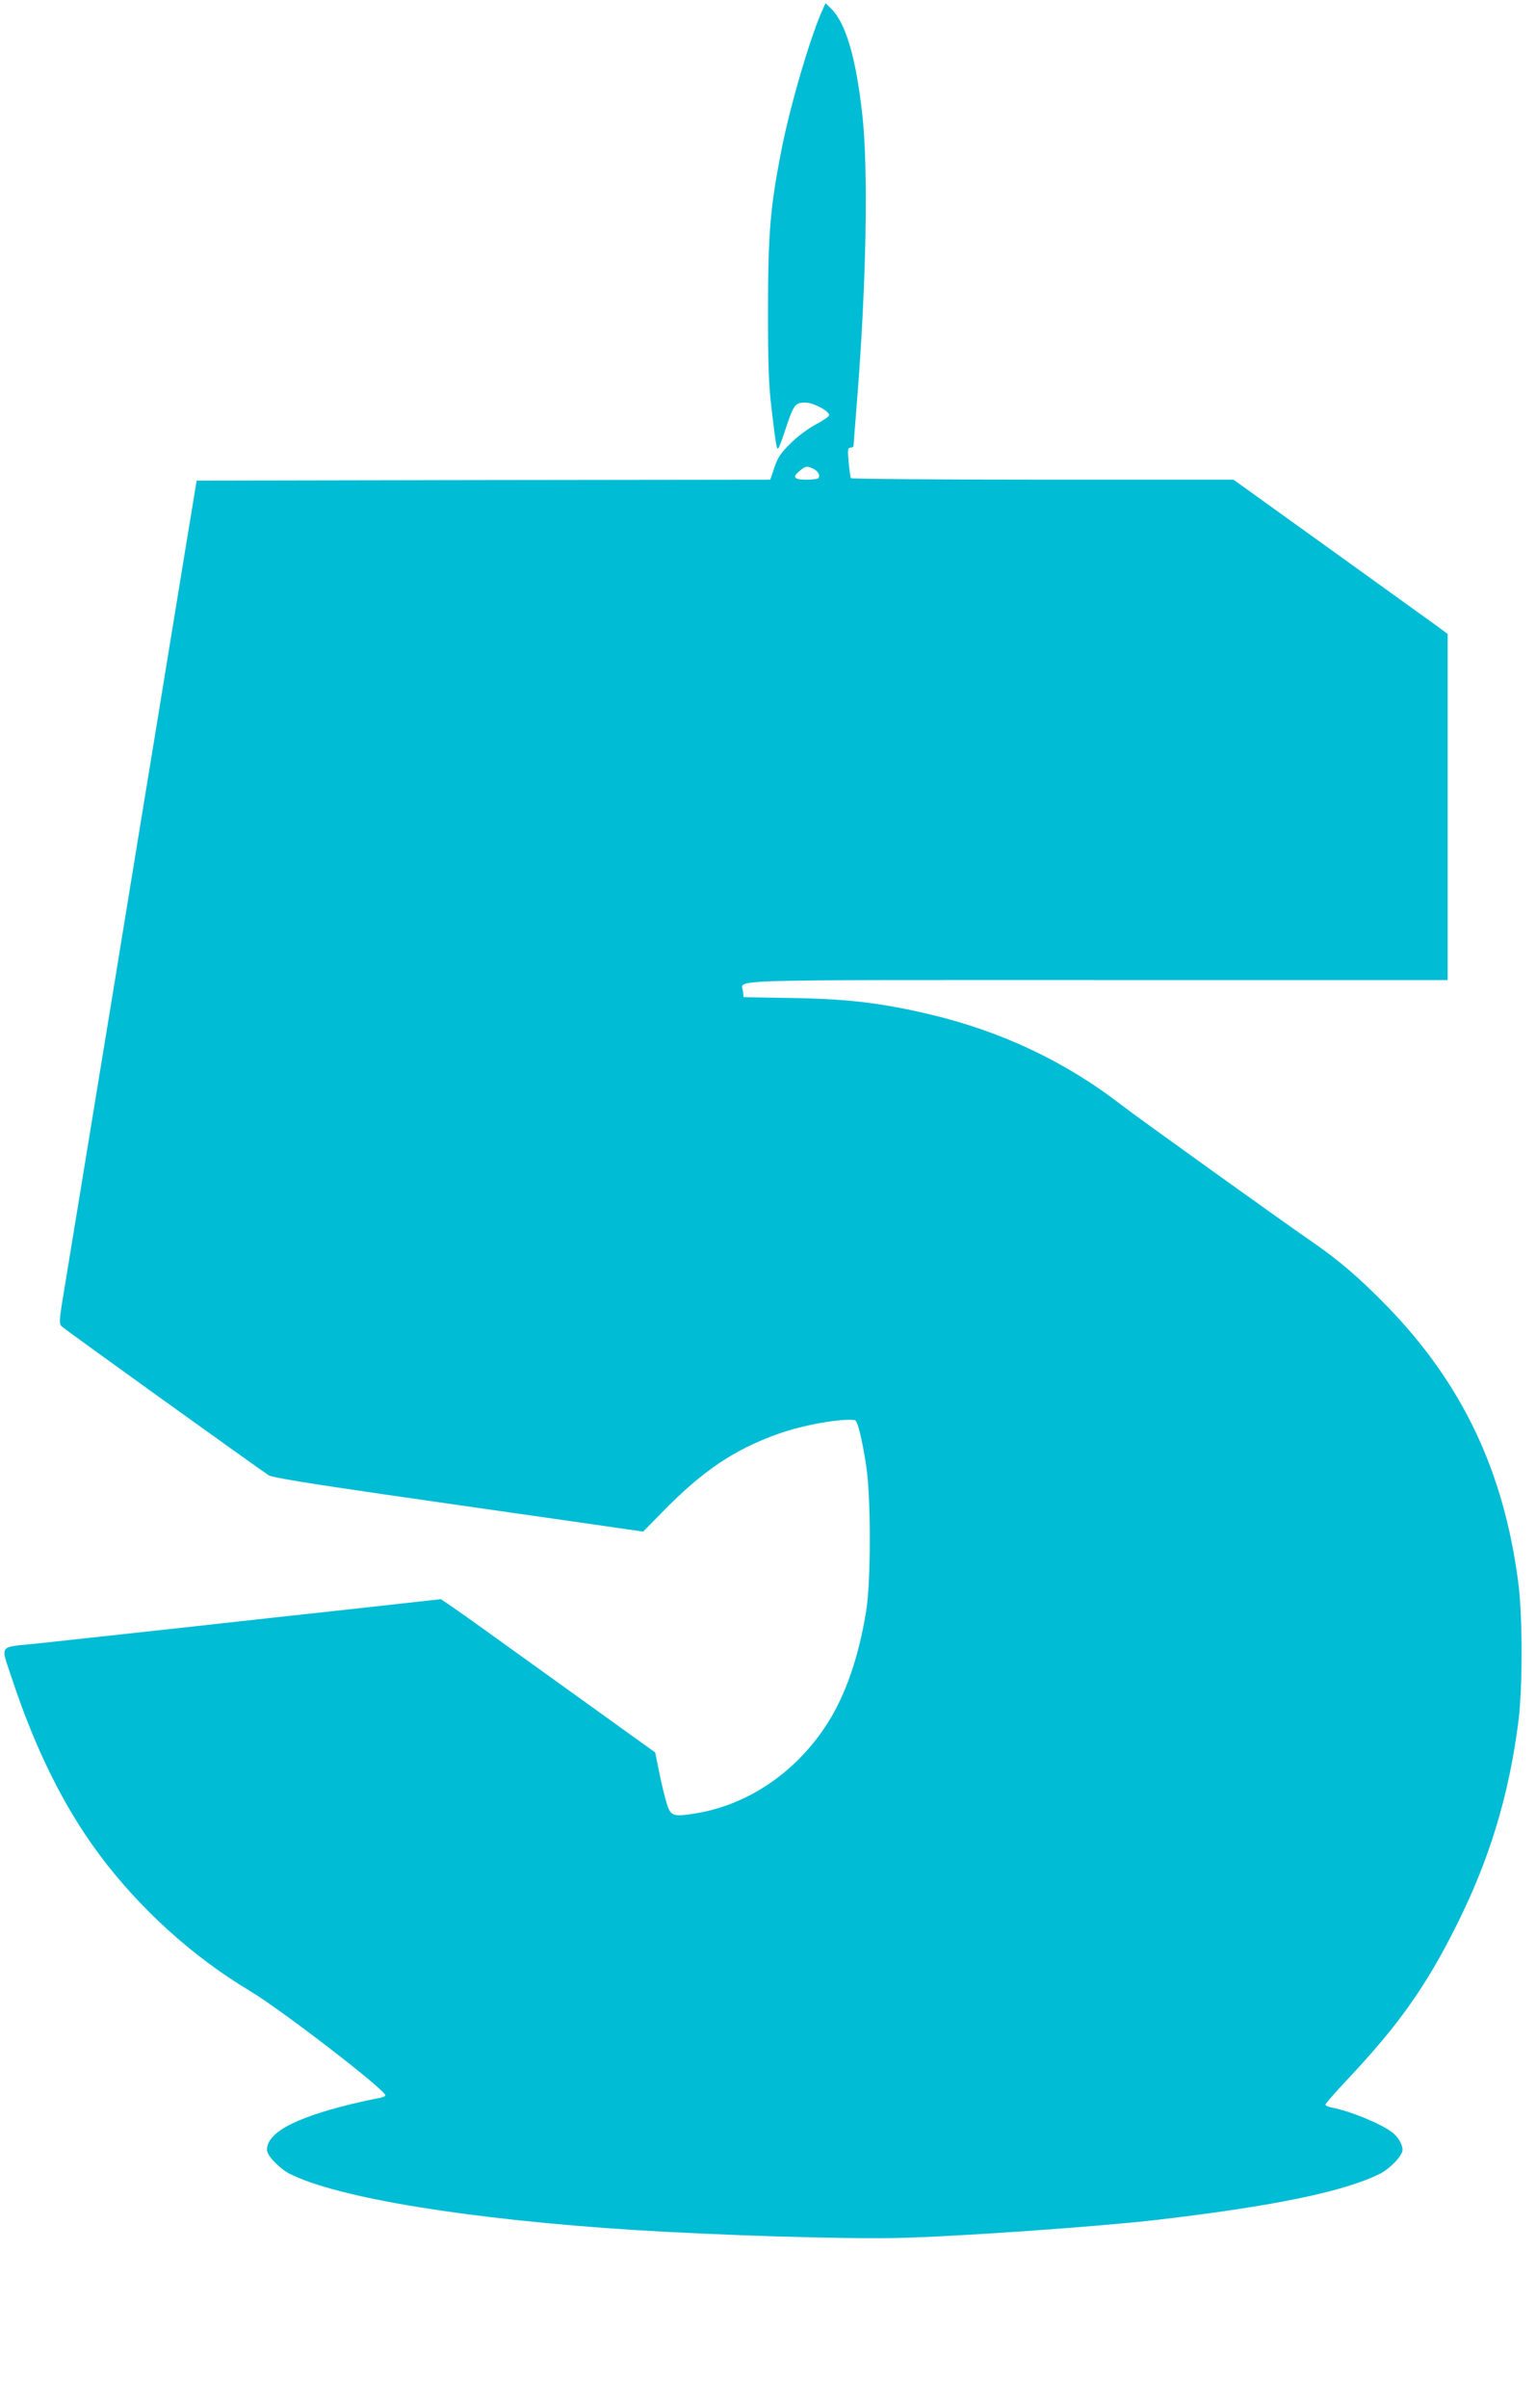
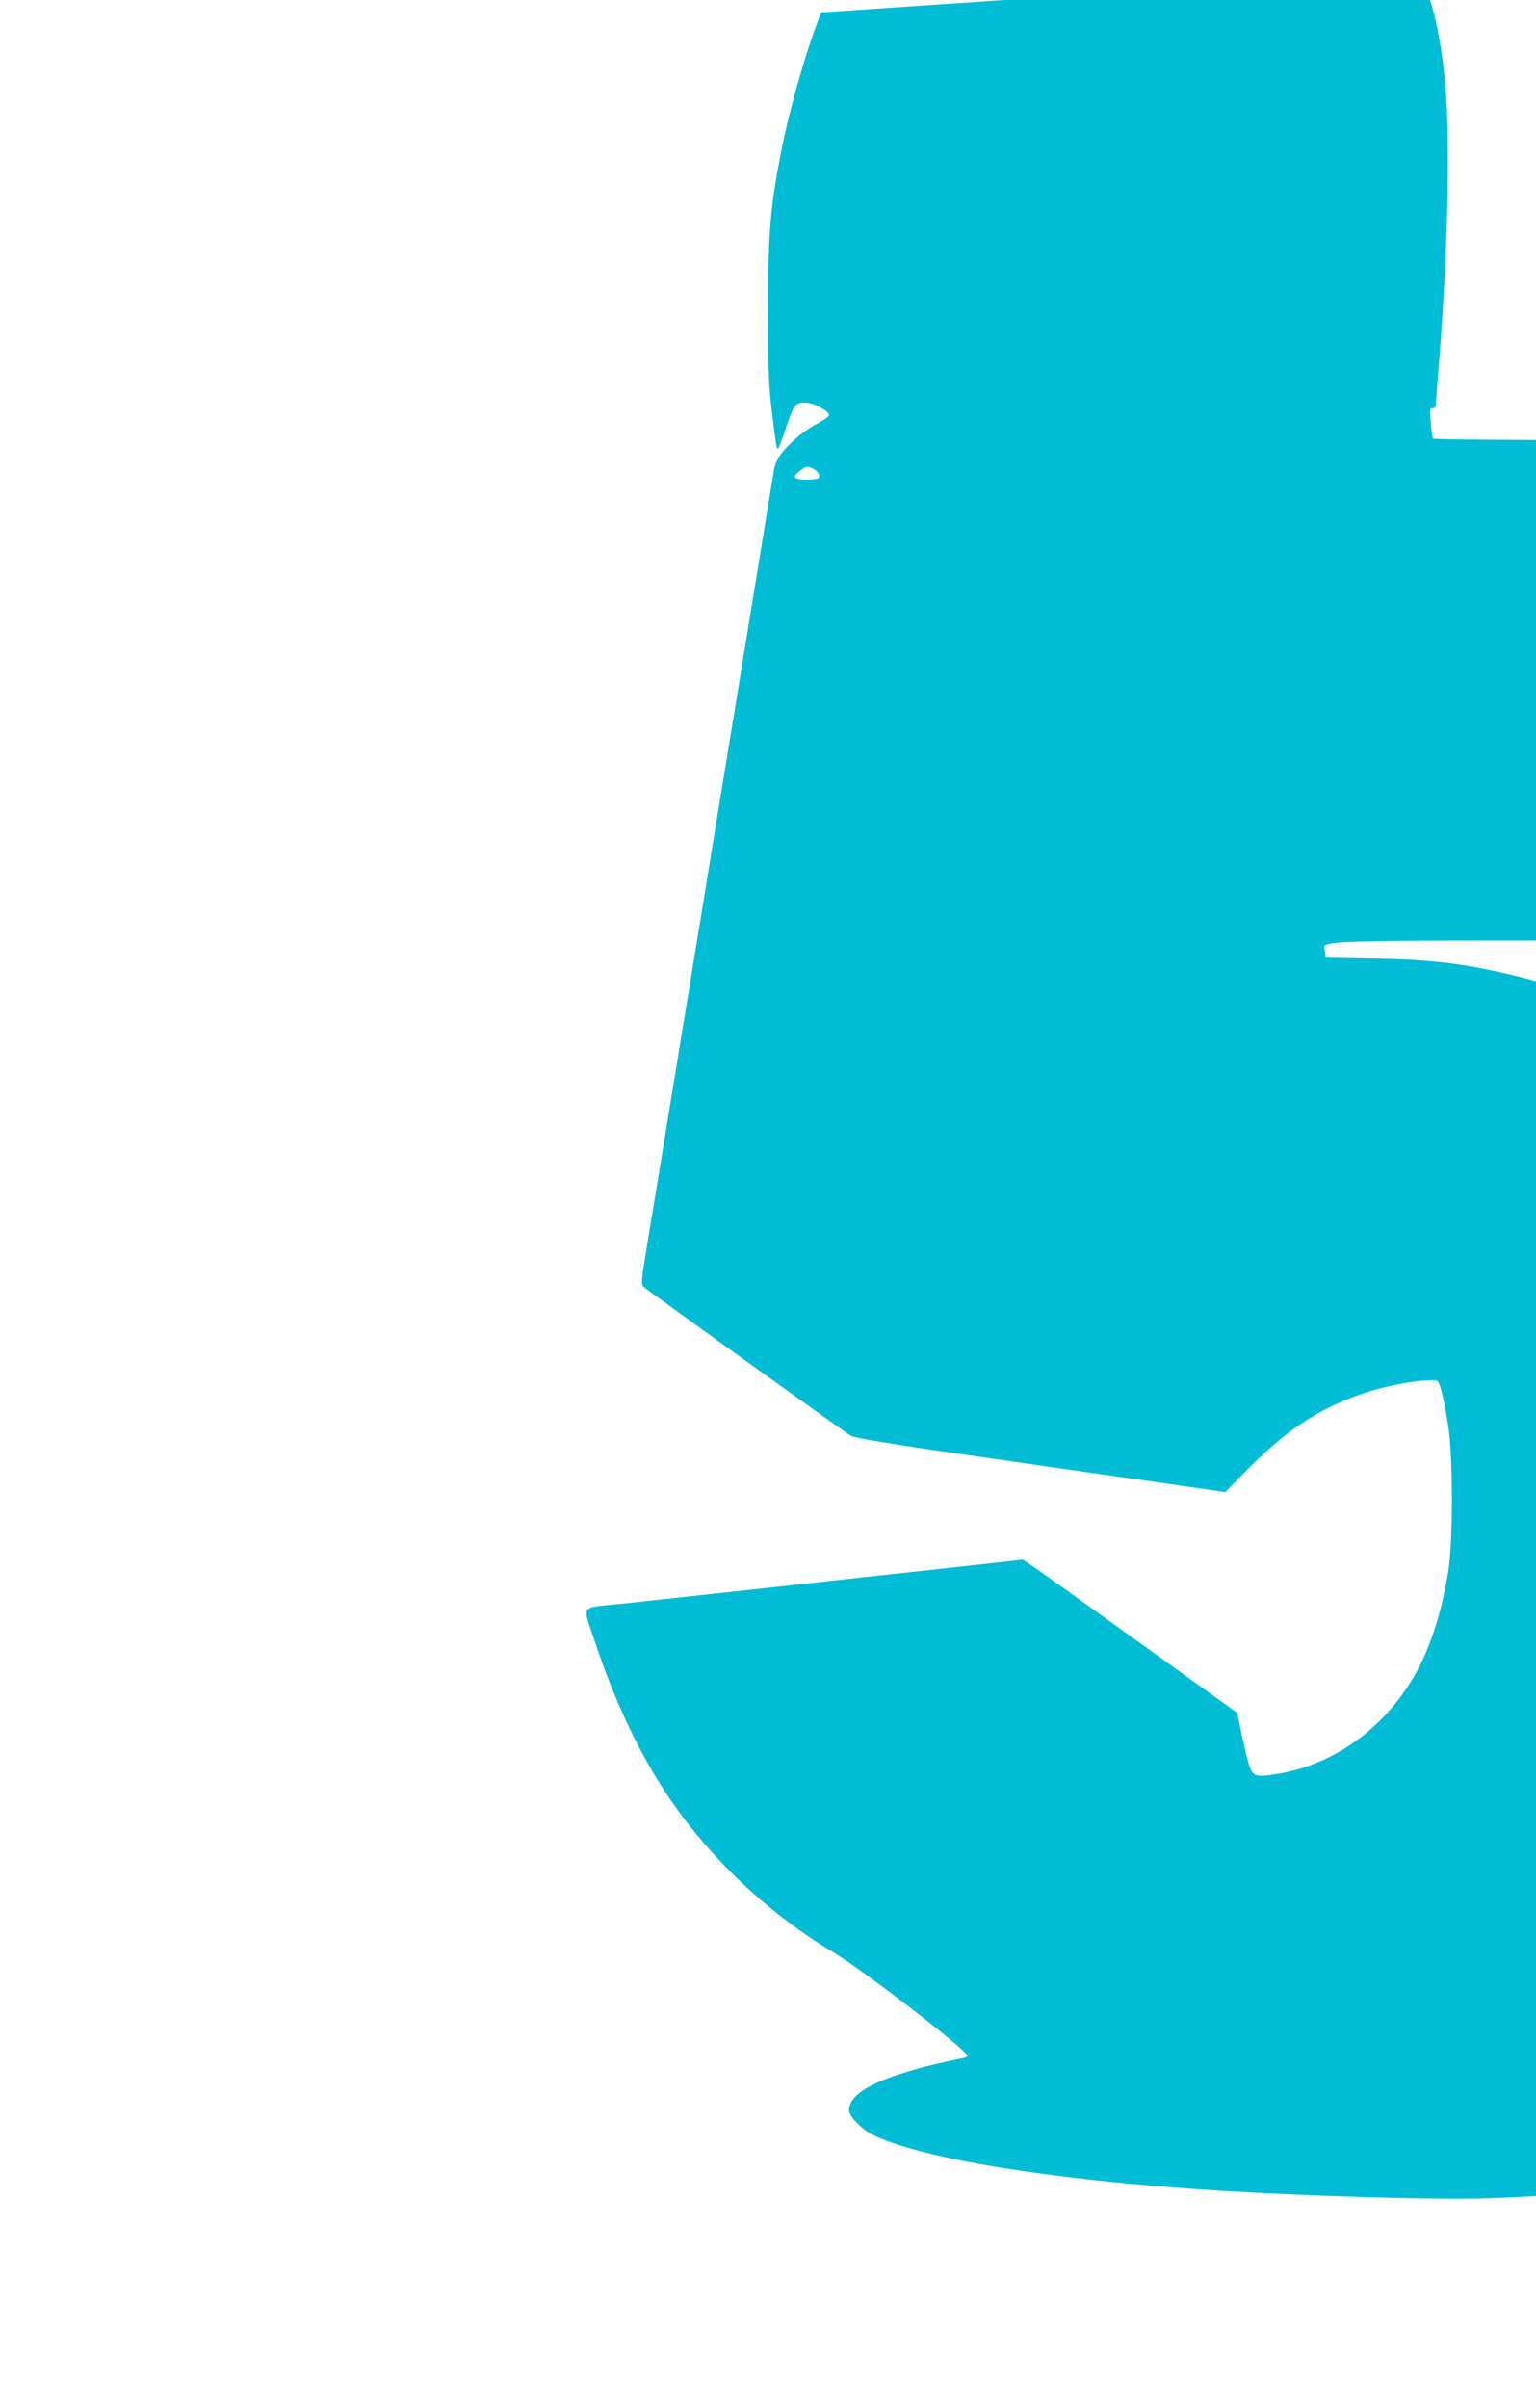
<svg xmlns="http://www.w3.org/2000/svg" version="1.0" width="817pt" height="1280pt" viewBox="0 0 817 1280" preserveAspectRatio="xMidYMid meet">
  <g transform="translate(0,1280) scale(0.1,-0.1)" fill="#00bcd4" stroke="none">
-     <path d="M4369 12734 c-66 -154 -168 -503 -213 -734 -59 -301 -70 -435 -71 -840 0 -298 4 -406 18 -525 24 -201 28 -228 37 -218 4 4 22 51 39 104 41 125 51 139 103 139 43 0 128 -44 128 -67 0 -7 -31 -28 -70 -49 -40 -21 -97 -63 -134 -100 -53 -52 -69 -75 -87 -129 l-22 -65 -1526 -2 -1525 -3 -23 -140 c-13 -77 -48 -291 -78 -475 -62 -382 -157 -960 -216 -1320 -22 -135 -60 -366 -84 -515 -24 -148 -69 -423 -100 -610 -103 -631 -167 -1019 -200 -1220 -31 -186 -32 -201 -17 -216 16 -16 1049 -758 1102 -792 17 -11 213 -43 620 -102 327 -47 770 -111 983 -141 l388 -56 97 99 c217 223 387 338 625 422 131 46 325 81 403 72 15 -1 38 -93 61 -241 26 -165 26 -618 0 -775 -39 -240 -107 -438 -200 -587 -165 -264 -424 -442 -708 -488 -118 -19 -131 -15 -152 50 -9 30 -28 104 -40 165 l-22 109 -505 363 c-278 200 -534 384 -570 408 l-65 44 -260 -29 c-143 -16 -426 -47 -630 -69 -203 -23 -534 -59 -735 -81 -201 -22 -432 -47 -515 -56 -220 -23 -203 0 -141 -189 125 -377 277 -682 463 -932 214 -288 498 -545 801 -726 169 -101 722 -527 722 -556 0 -5 -19 -12 -43 -16 -23 -4 -87 -18 -142 -31 -303 -75 -445 -152 -445 -243 0 -30 66 -98 119 -126 257 -130 959 -244 1841 -300 454 -28 1093 -48 1390 -42 303 6 1073 60 1390 97 621 73 991 150 1181 245 53 27 119 96 119 126 0 30 -24 71 -57 95 -63 47 -223 112 -318 130 -19 3 -35 11 -35 16 0 5 54 67 119 136 271 288 417 494 578 817 175 349 278 686 329 1081 23 177 23 561 0 739 -77 596 -299 1061 -701 1474 -140 144 -253 241 -391 336 -178 123 -937 667 -1019 731 -300 232 -642 393 -1025 483 -260 61 -440 82 -755 86 l-230 4 -3 31 c-7 65 -161 60 1884 60 l1864 0 0 920 0 920 -72 53 c-40 29 -297 214 -570 410 l-497 357 -1015 0 c-558 0 -1017 4 -1020 8 -3 5 -8 43 -12 85 -6 68 -5 77 10 77 9 0 16 5 16 10 0 6 9 122 20 258 48 611 59 1206 27 1499 -34 308 -89 493 -168 569 l-28 27 -22 -49z m-45 -2425 c26 -12 40 -35 30 -50 -3 -5 -32 -9 -65 -9 -67 0 -77 14 -33 49 31 24 35 25 68 10z" />
+     <path d="M4369 12734 c-66 -154 -168 -503 -213 -734 -59 -301 -70 -435 -71 -840 0 -298 4 -406 18 -525 24 -201 28 -228 37 -218 4 4 22 51 39 104 41 125 51 139 103 139 43 0 128 -44 128 -67 0 -7 -31 -28 -70 -49 -40 -21 -97 -63 -134 -100 -53 -52 -69 -75 -87 -129 c-13 -77 -48 -291 -78 -475 -62 -382 -157 -960 -216 -1320 -22 -135 -60 -366 -84 -515 -24 -148 -69 -423 -100 -610 -103 -631 -167 -1019 -200 -1220 -31 -186 -32 -201 -17 -216 16 -16 1049 -758 1102 -792 17 -11 213 -43 620 -102 327 -47 770 -111 983 -141 l388 -56 97 99 c217 223 387 338 625 422 131 46 325 81 403 72 15 -1 38 -93 61 -241 26 -165 26 -618 0 -775 -39 -240 -107 -438 -200 -587 -165 -264 -424 -442 -708 -488 -118 -19 -131 -15 -152 50 -9 30 -28 104 -40 165 l-22 109 -505 363 c-278 200 -534 384 -570 408 l-65 44 -260 -29 c-143 -16 -426 -47 -630 -69 -203 -23 -534 -59 -735 -81 -201 -22 -432 -47 -515 -56 -220 -23 -203 0 -141 -189 125 -377 277 -682 463 -932 214 -288 498 -545 801 -726 169 -101 722 -527 722 -556 0 -5 -19 -12 -43 -16 -23 -4 -87 -18 -142 -31 -303 -75 -445 -152 -445 -243 0 -30 66 -98 119 -126 257 -130 959 -244 1841 -300 454 -28 1093 -48 1390 -42 303 6 1073 60 1390 97 621 73 991 150 1181 245 53 27 119 96 119 126 0 30 -24 71 -57 95 -63 47 -223 112 -318 130 -19 3 -35 11 -35 16 0 5 54 67 119 136 271 288 417 494 578 817 175 349 278 686 329 1081 23 177 23 561 0 739 -77 596 -299 1061 -701 1474 -140 144 -253 241 -391 336 -178 123 -937 667 -1019 731 -300 232 -642 393 -1025 483 -260 61 -440 82 -755 86 l-230 4 -3 31 c-7 65 -161 60 1884 60 l1864 0 0 920 0 920 -72 53 c-40 29 -297 214 -570 410 l-497 357 -1015 0 c-558 0 -1017 4 -1020 8 -3 5 -8 43 -12 85 -6 68 -5 77 10 77 9 0 16 5 16 10 0 6 9 122 20 258 48 611 59 1206 27 1499 -34 308 -89 493 -168 569 l-28 27 -22 -49z m-45 -2425 c26 -12 40 -35 30 -50 -3 -5 -32 -9 -65 -9 -67 0 -77 14 -33 49 31 24 35 25 68 10z" />
  </g>
</svg>